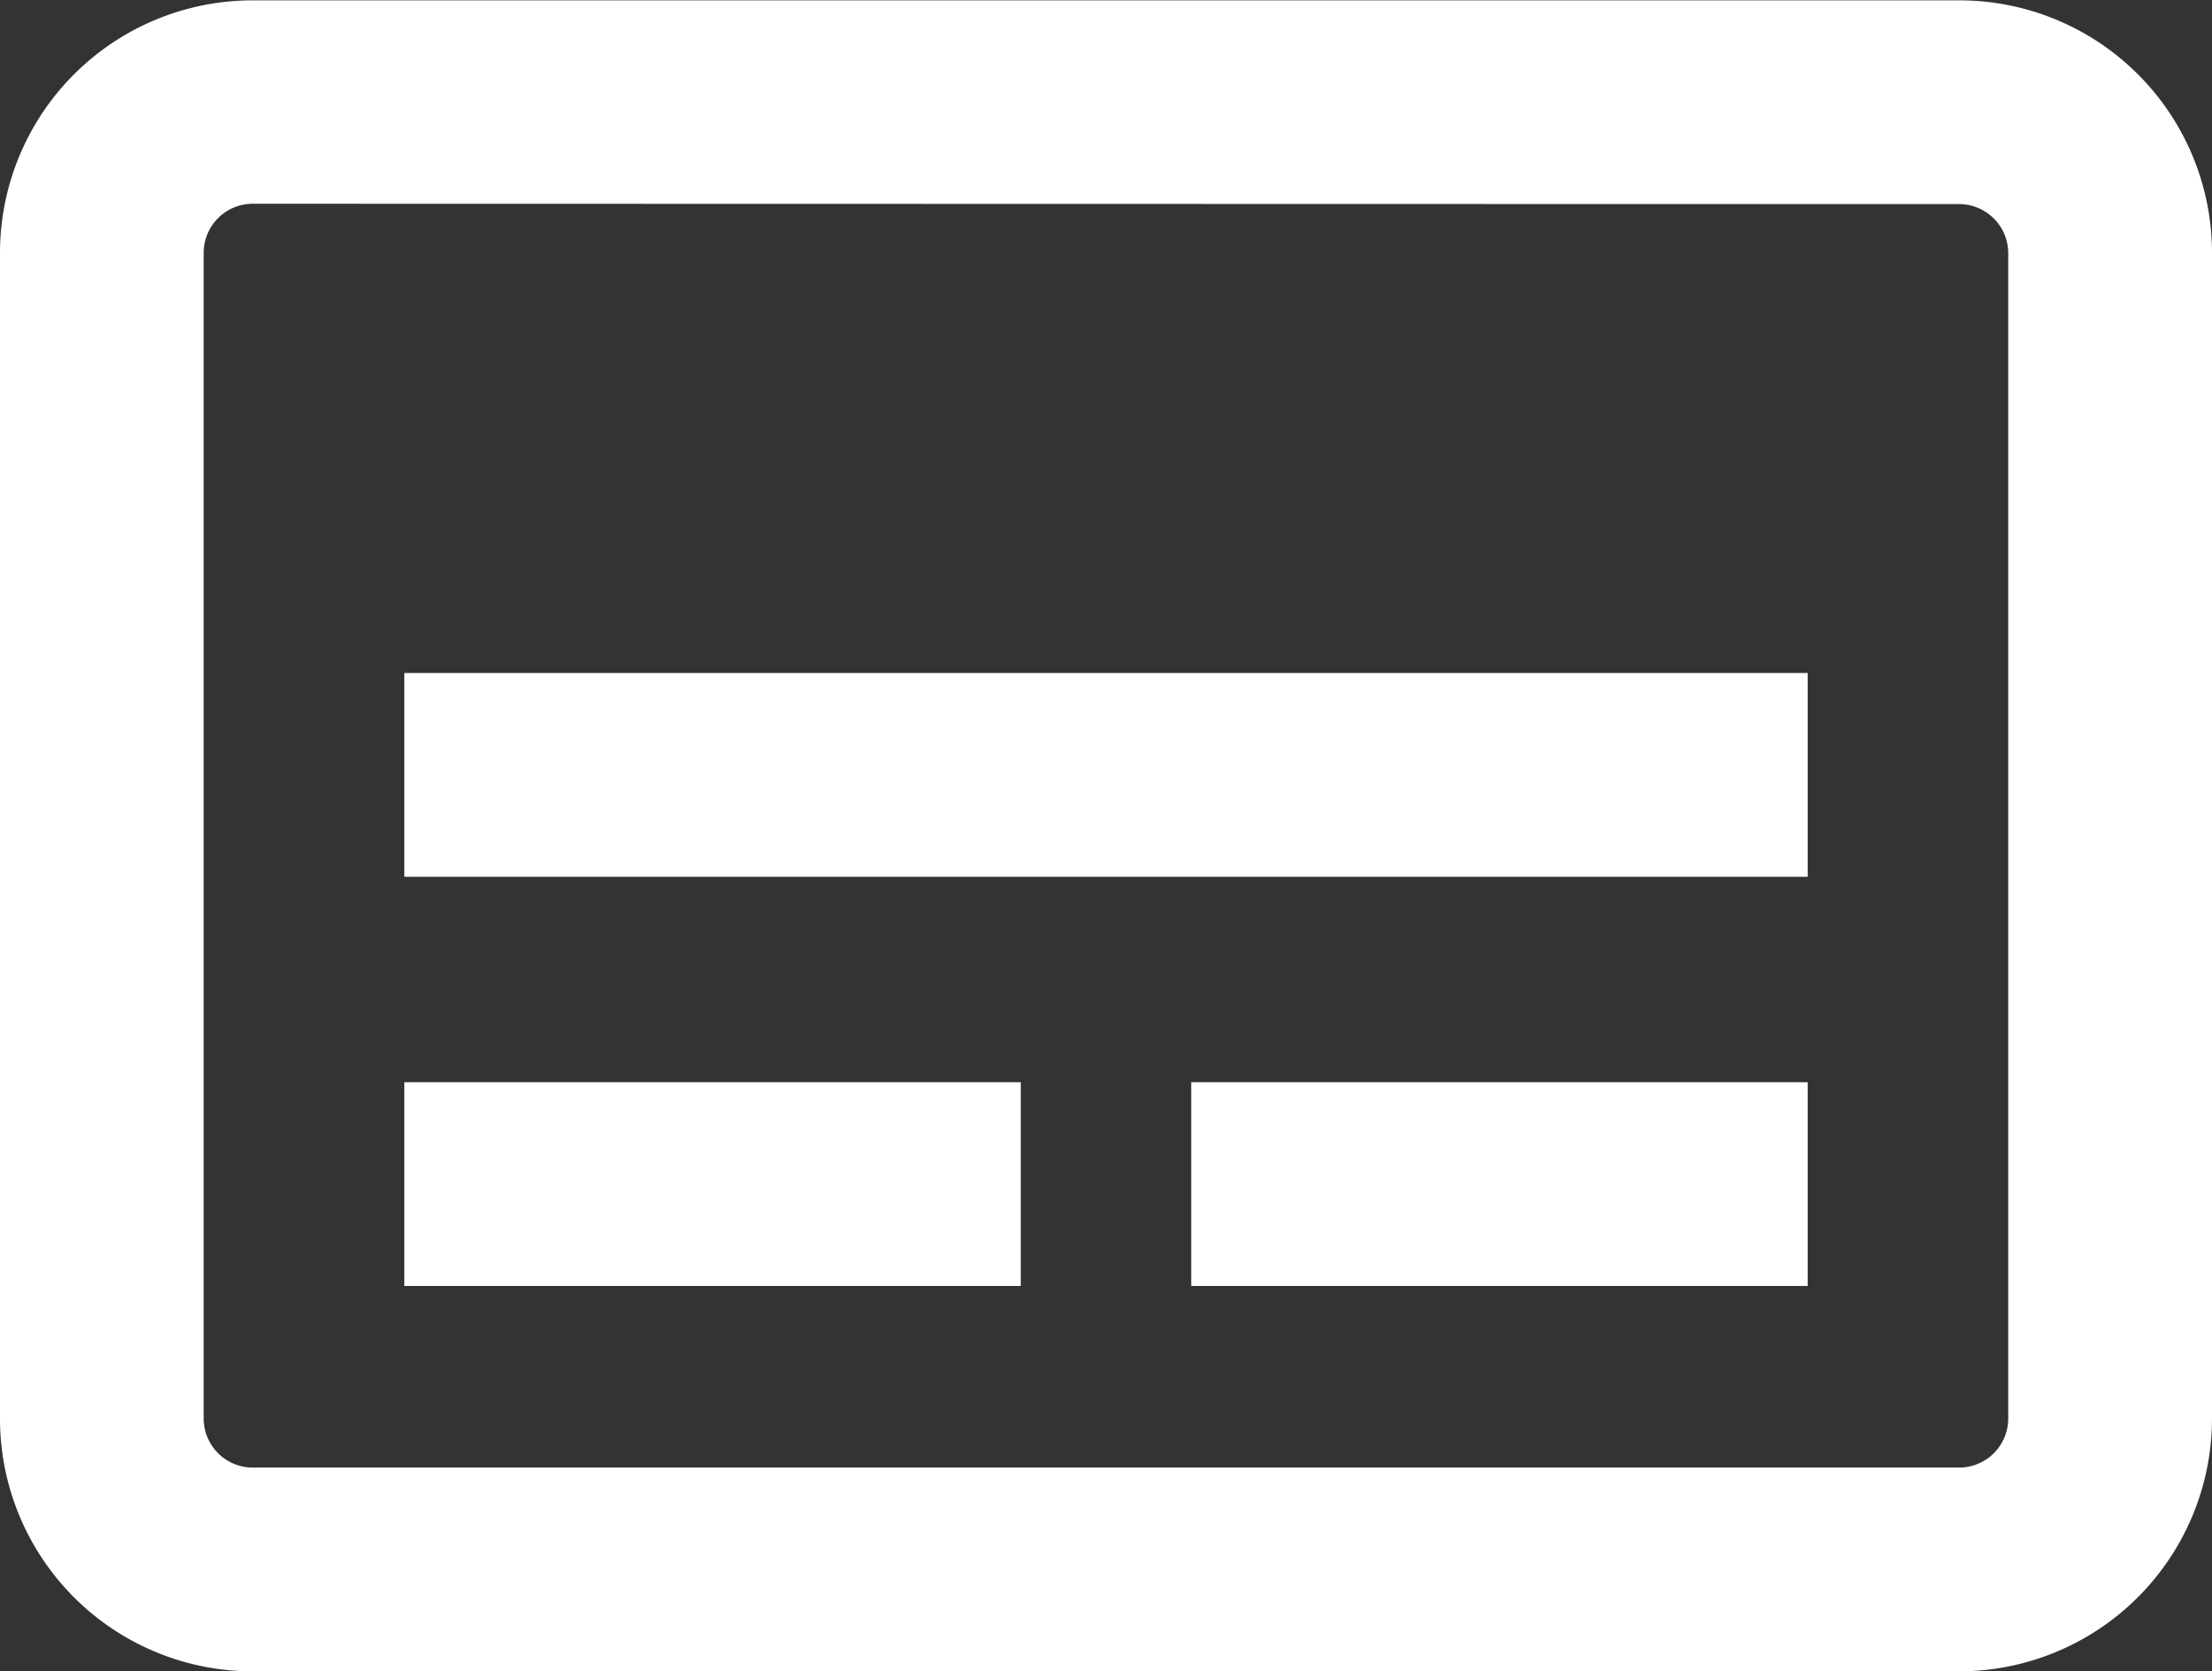
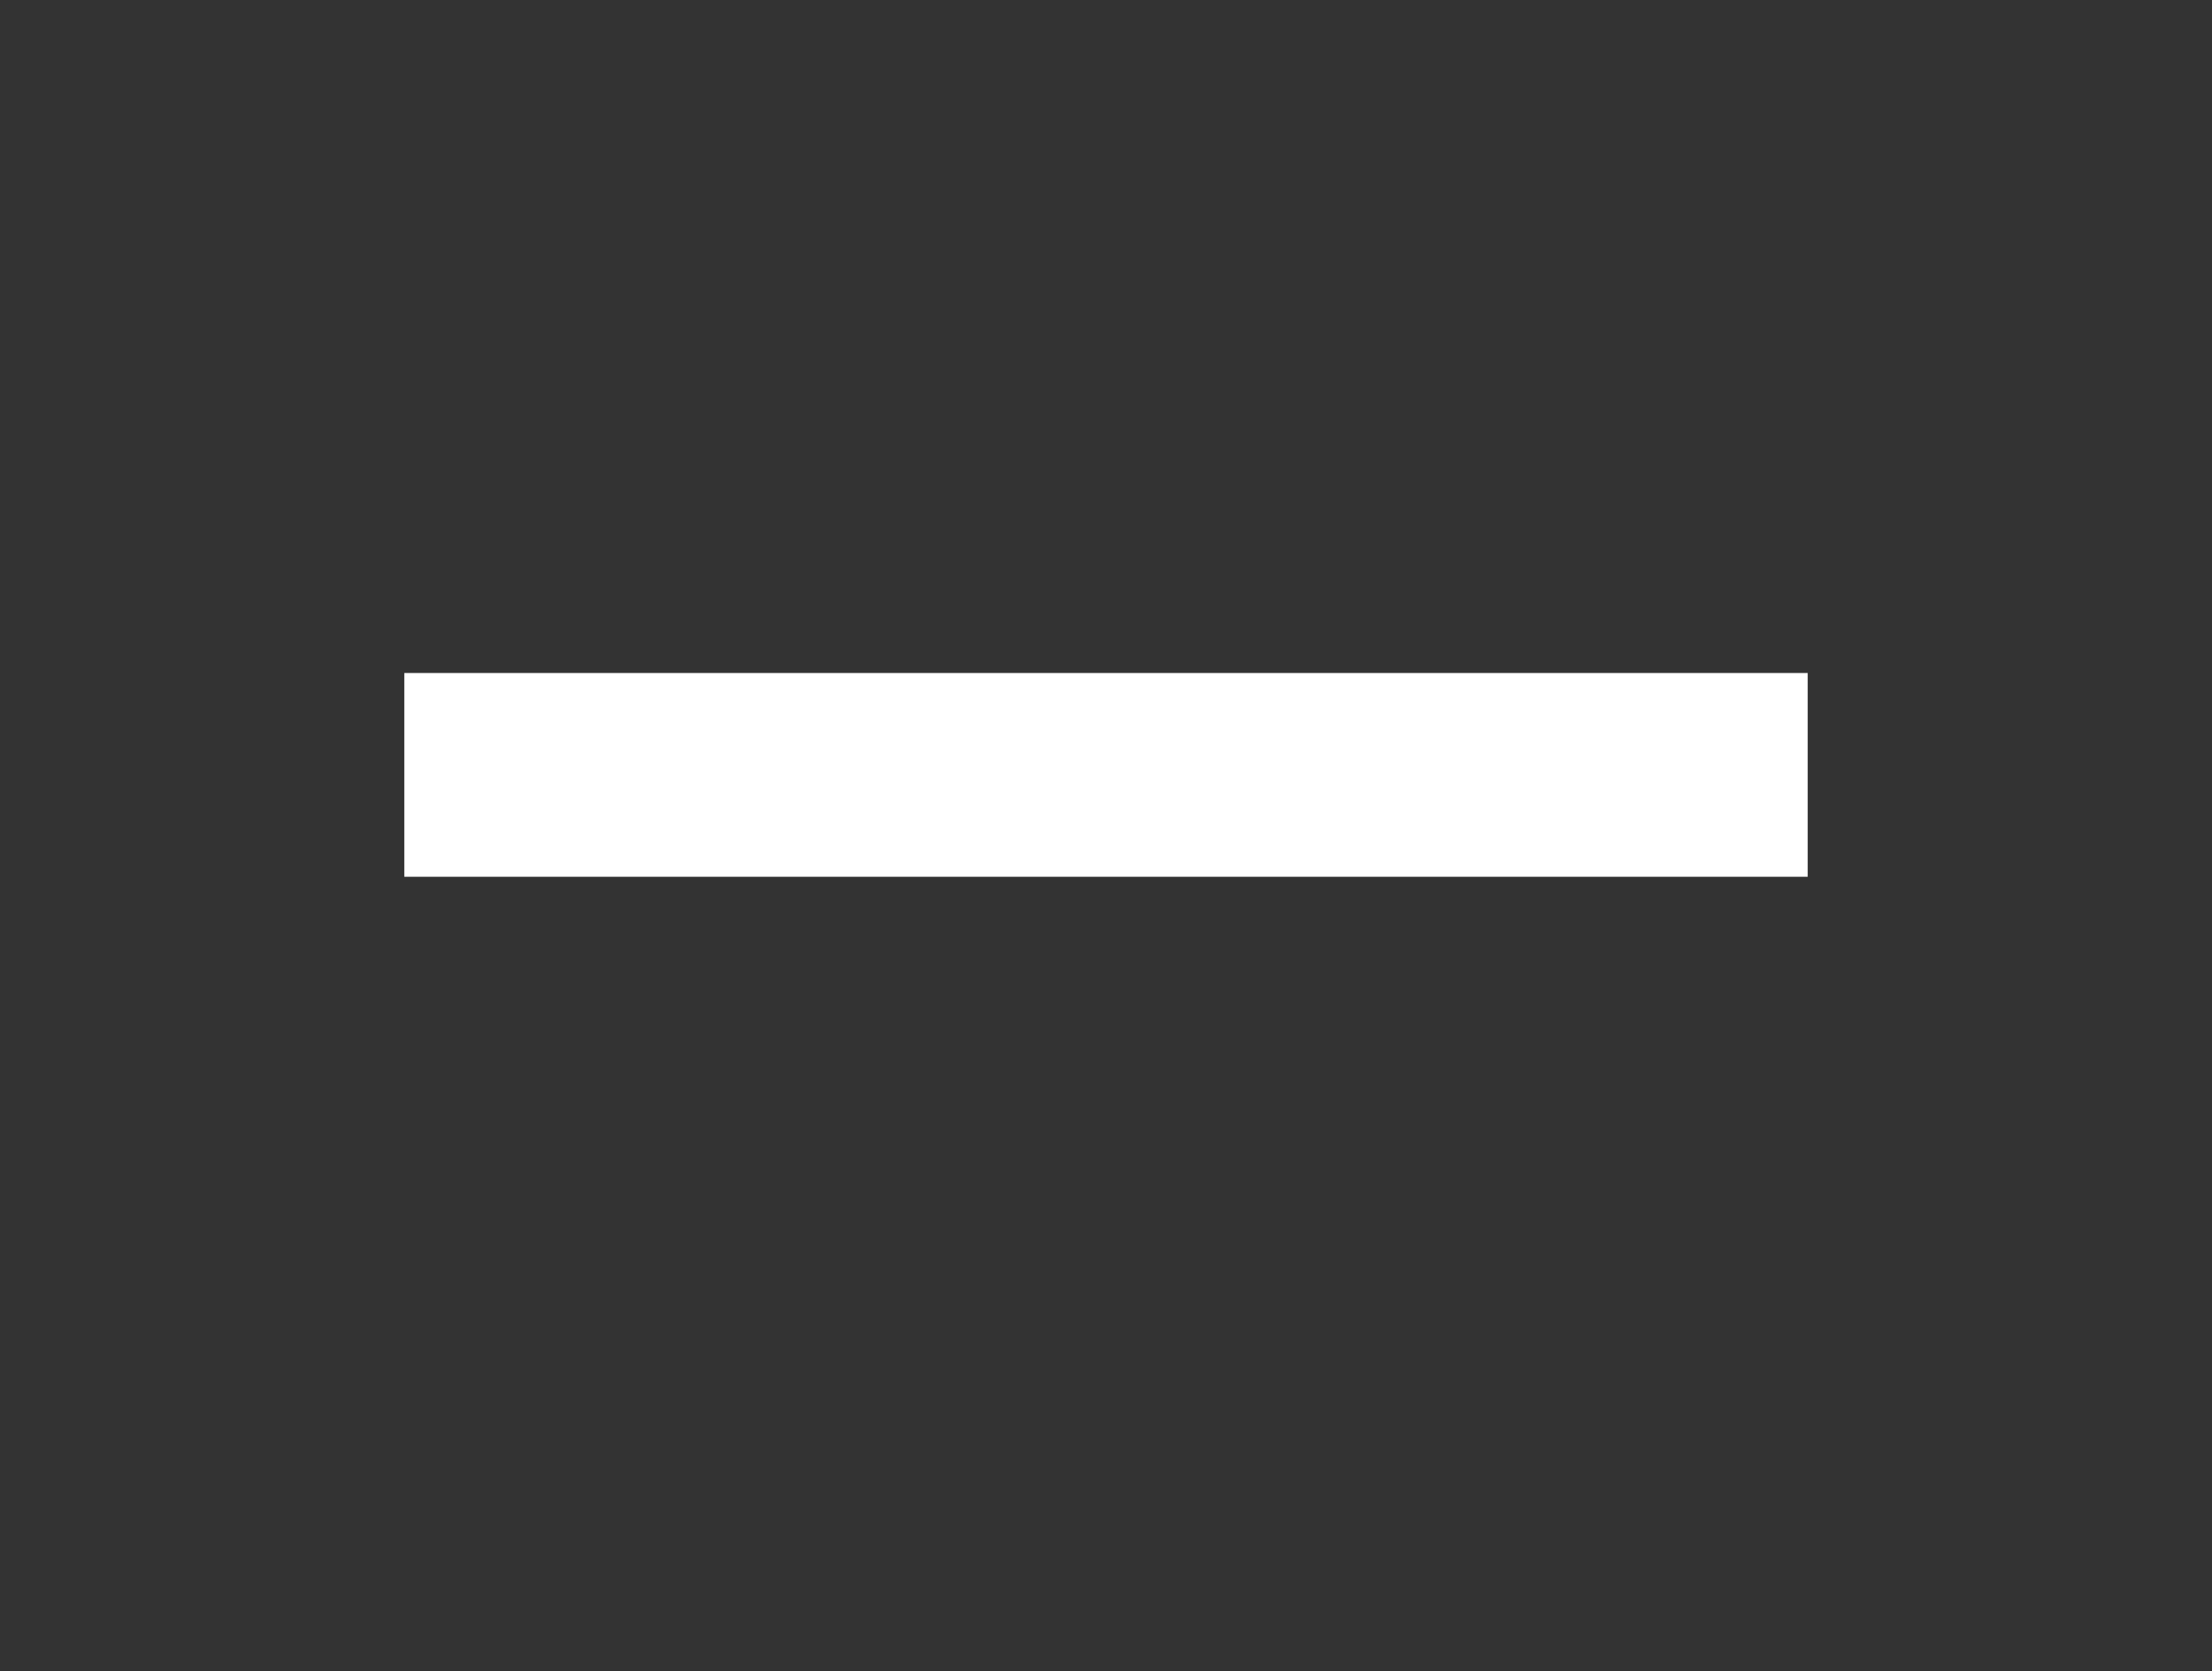
<svg xmlns="http://www.w3.org/2000/svg" width="24.5" height="18.506" viewBox="0 0 24.5 18.506">
  <rect x="0" y="0" width="24.5" height="18.506" fill="#333333" stroke="none" />
  <g id="Group_27913" data-name="Group 27913" transform="translate(-75.91 -2.692)">
    <g id="Group_15931" data-name="Group 15931" transform="translate(76.16 2.942)">
      <g id="Group_15929" data-name="Group 15929">
-         <path id="Path_8738" data-name="Path 8738" d="M144.434,22.756H125.526a2.548,2.548,0,0,1-2.546-2.546V7.3a2.548,2.548,0,0,1,2.546-2.546h18.907A2.548,2.548,0,0,1,146.98,7.3V20.21A2.552,2.552,0,0,1,144.434,22.756ZM125.526,6.506a.794.794,0,0,0-.79.79V20.21a.794.794,0,0,0,.79.79h18.907a.794.794,0,0,0,.79-.79V7.3a.794.794,0,0,0-.79-.79Z" transform="translate(-122.98 -4.75)" fill="#fff" stroke="#fff" stroke-width="0.5" />
-       </g>
+         </g>
      <g id="Group_15930" data-name="Group 15930" transform="translate(4.478 7.452)">
-         <rect id="Rectangle_3931" data-name="Rectangle 3931" width="6.328" height="1.756" transform="translate(0 4.531)" fill="#fff" stroke="#fff" stroke-width="0.5" />
        <rect id="Rectangle_3932" data-name="Rectangle 3932" width="15.044" height="1.756" fill="#fff" stroke="#fff" stroke-width="0.5" />
-         <rect id="Rectangle_3933" data-name="Rectangle 3933" width="6.328" height="1.756" transform="translate(8.716 4.531)" fill="#fff" stroke="#fff" stroke-width="0.5" />
      </g>
    </g>
  </g>
</svg>